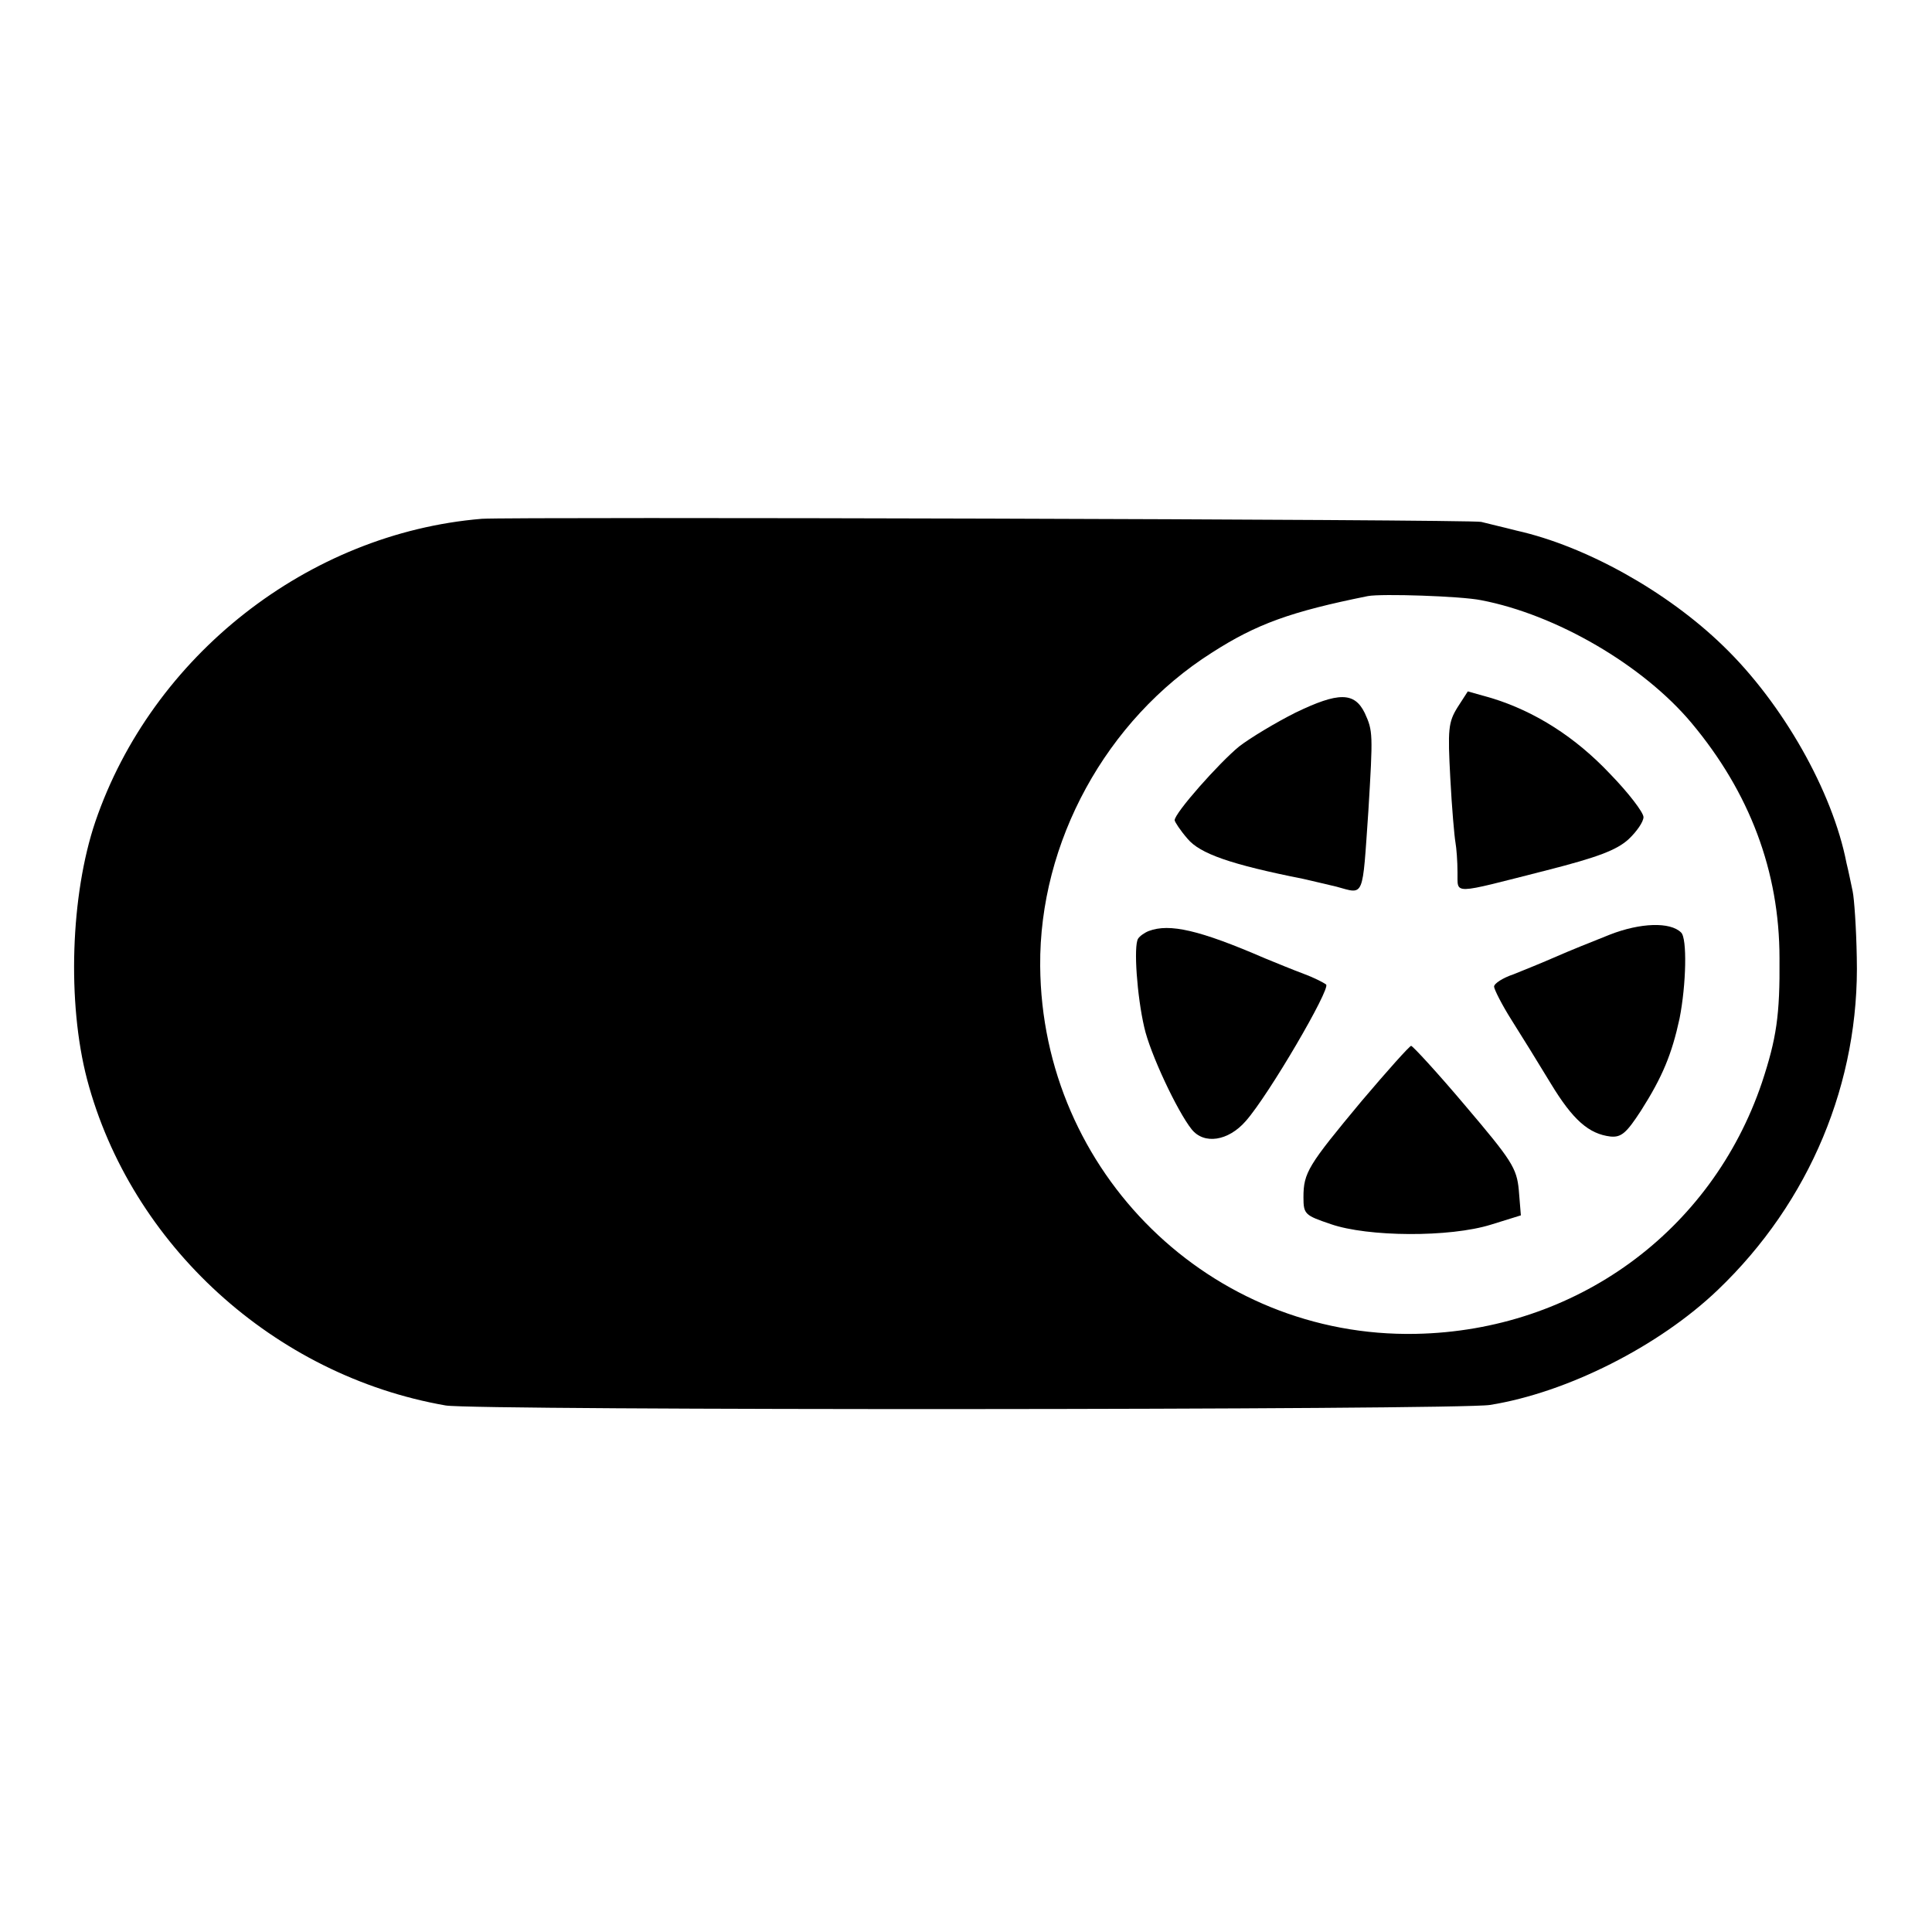
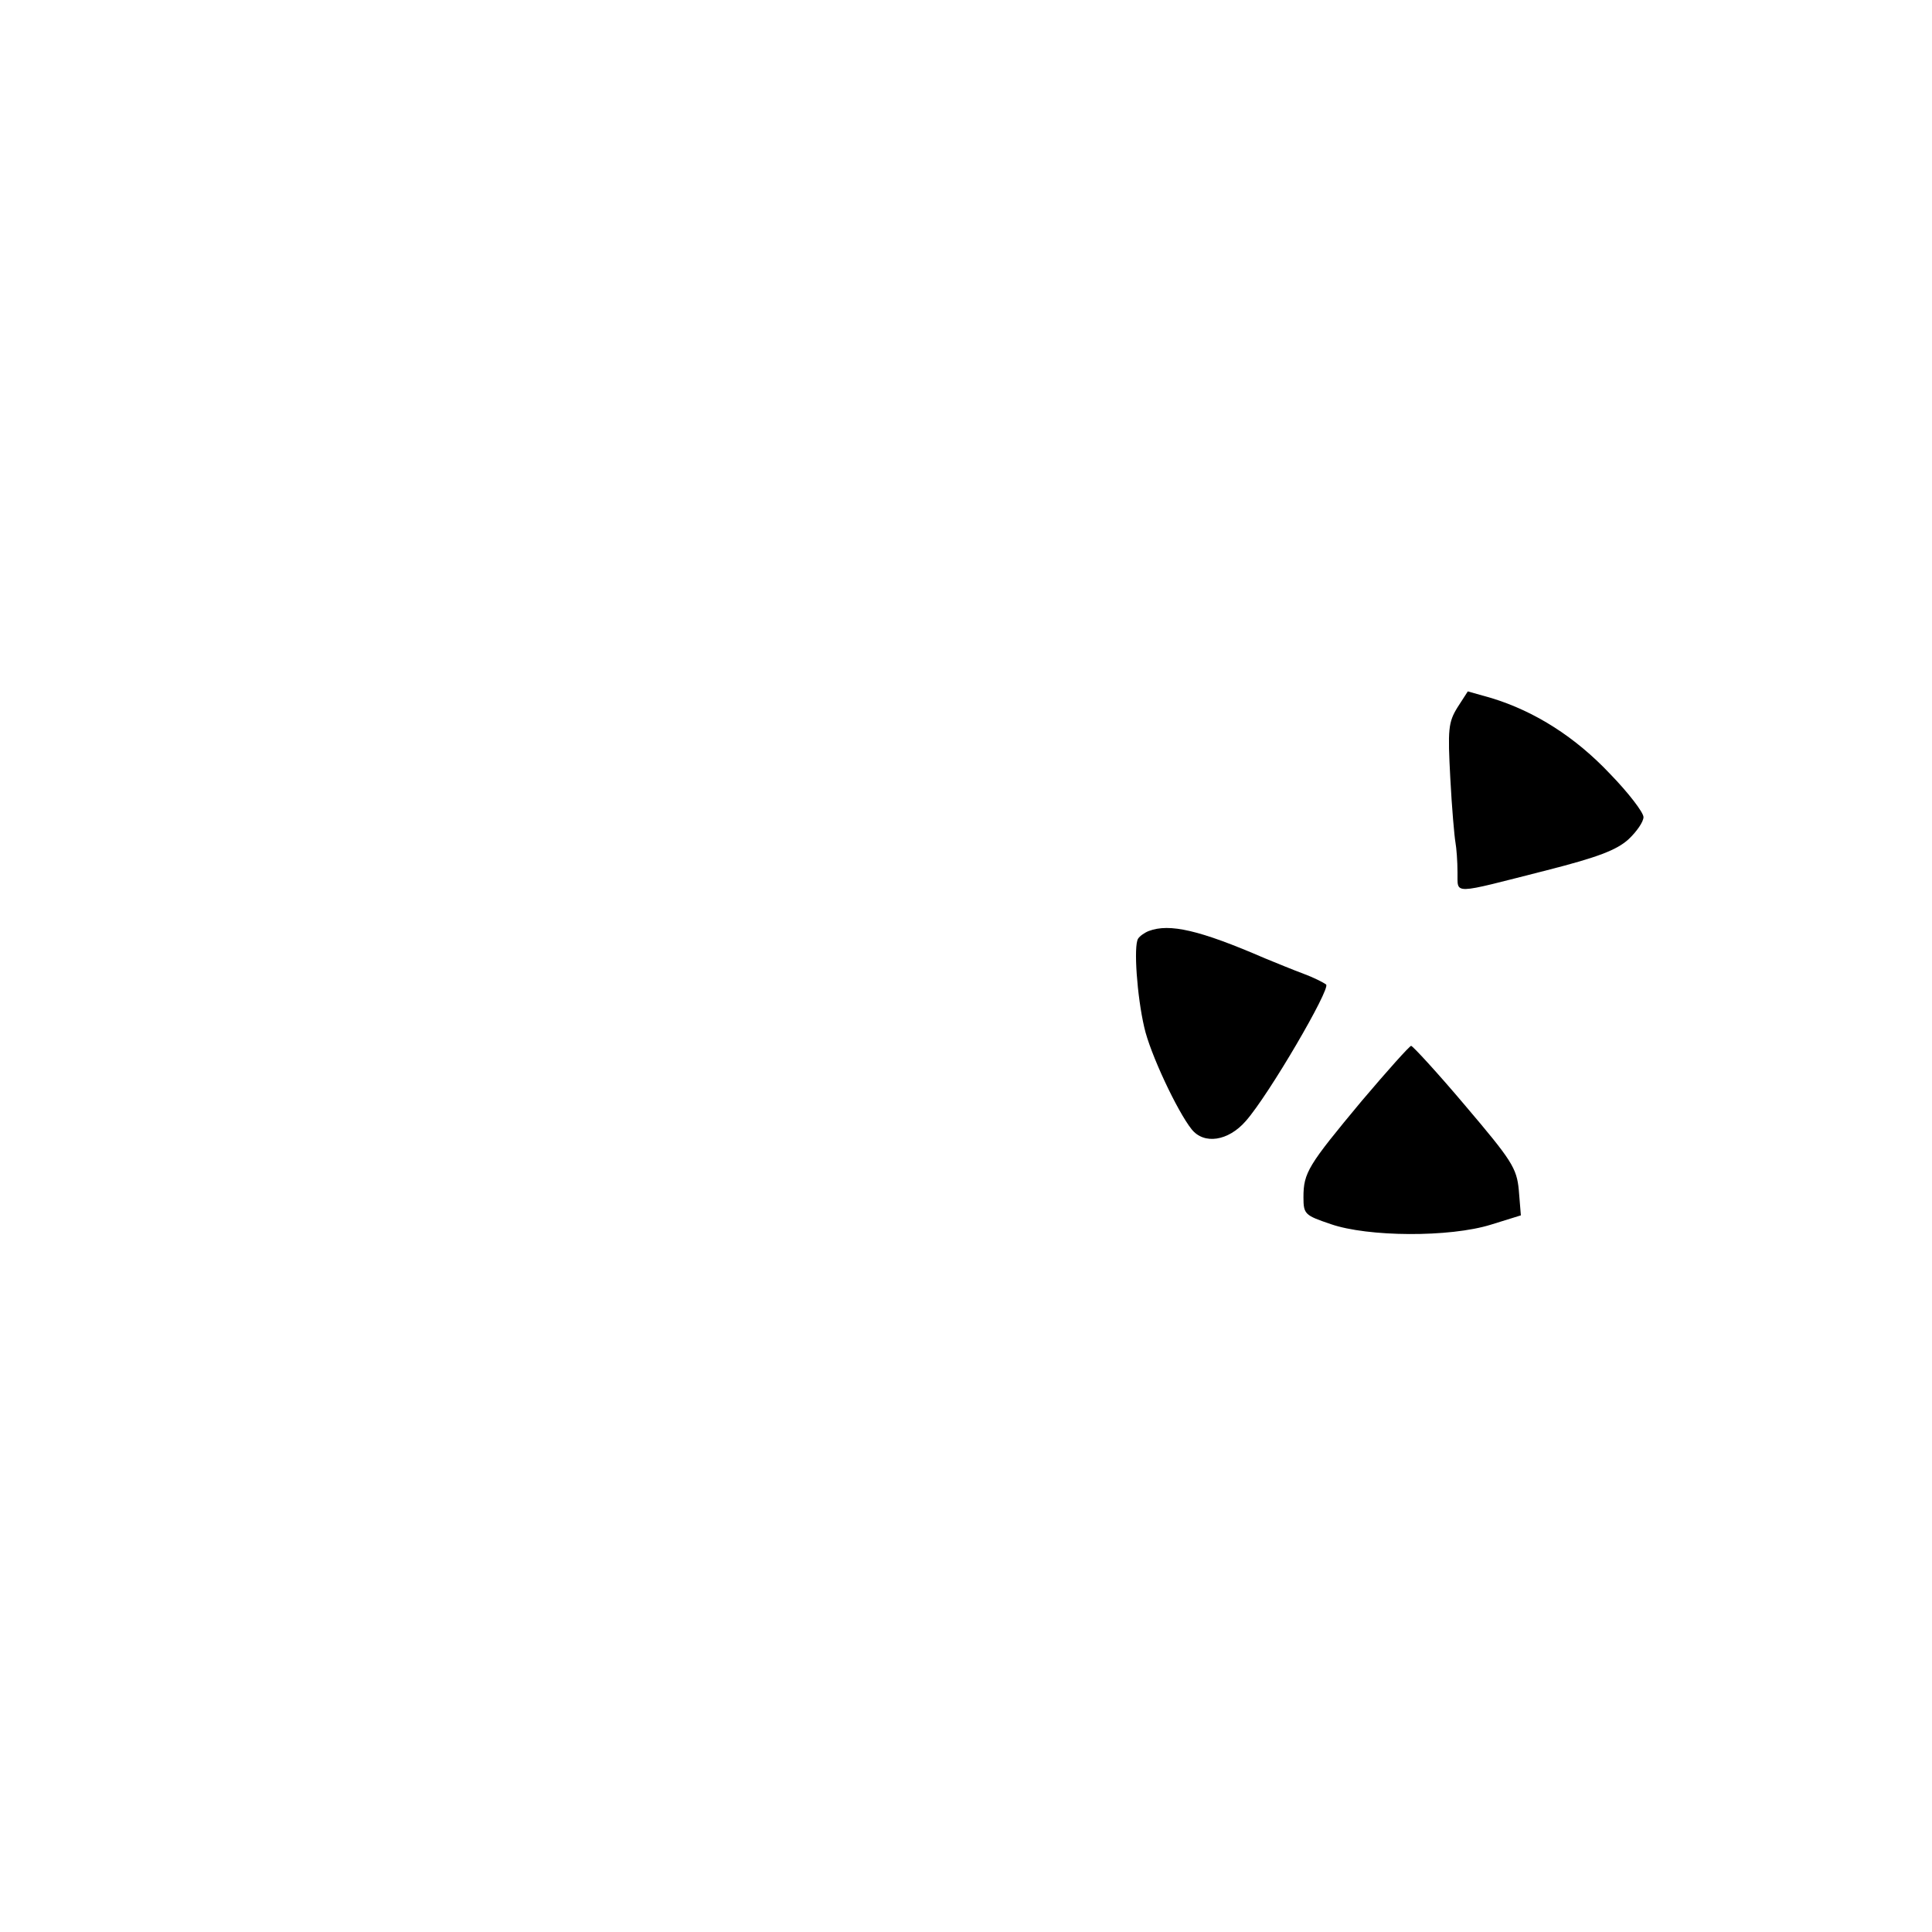
<svg xmlns="http://www.w3.org/2000/svg" version="1.0" width="375pt" height="375pt" viewBox="0 0 375 375" preserveAspectRatio="xMidYMid meet">
  <g transform="translate(0,375) scale(0.1,-0.1)" fill="#000000" stroke="none">
-     <path d="M935 2743 c-337 -28 -640 -266 -750 -588 -48 -142 -55 -351 -16 -500 85 -321 363 -575 696 -633 55 -10 1968 -9 2027 1 150 24 328 114 442 223 179 171 276 404 270 646 -1 57 -5 114 -8 128 -3 14 -8 39 -12 55 -27 139 -124 310 -239 421 -109 106 -267 194 -401 224 -27 7 -58 14 -69 17 -19 5 -1880 10 -1940 6z m1940 -158 c146 -28 314 -126 408 -238 113 -135 171 -288 171 -457 1 -111 -6 -156 -34 -241 -98 -290 -362 -482 -672 -488 -398 -8 -726 313 -729 714 -2 240 128 478 333 608 87 56 154 80 303 110 26 5 181 0 220 -8z" />
-     <path d="M2829 2377 c-18 -29 -19 -43 -14 -137 3 -58 8 -114 10 -125 2 -11 4 -37 4 -58 1 -44 -15 -44 174 4 98 25 135 39 158 60 16 15 29 34 29 43 0 9 -29 47 -65 84 -67 71 -145 121 -230 147 l-46 13 -20 -31z" />
-     <path d="M2515 2367 c-38 -19 -88 -49 -110 -66 -39 -32 -125 -129 -125 -143 0 -3 11 -20 25 -36 24 -29 84 -50 225 -78 14 -3 42 -10 64 -15 55 -15 50 -25 62 147 9 150 9 155 -7 190 -20 41 -51 41 -134 1z" />
-     <path d="M3125 1936 c-33 -13 -80 -32 -105 -43 -25 -11 -62 -26 -82 -34 -21 -7 -38 -18 -38 -24 0 -5 15 -35 34 -65 19 -30 53 -85 76 -123 43 -71 74 -98 116 -103 21 -2 31 7 59 50 42 66 60 110 75 179 13 66 15 156 3 167 -21 21 -79 19 -138 -4z" />
+     <path d="M2829 2377 c-18 -29 -19 -43 -14 -137 3 -58 8 -114 10 -125 2 -11 4 -37 4 -58 1 -44 -15 -44 174 4 98 25 135 39 158 60 16 15 29 34 29 43 0 9 -29 47 -65 84 -67 71 -145 121 -230 147 l-46 13 -20 -31" />
    <path d="M2230 1943 c-8 -3 -18 -10 -21 -15 -9 -14 -2 -112 12 -172 11 -50 64 -163 92 -198 24 -30 71 -23 105 16 45 51 165 257 156 265 -5 4 -25 14 -44 21 -19 7 -53 21 -75 30 -127 55 -185 68 -225 53z" />
    <path d="M2643 1613 c-104 -125 -113 -139 -113 -187 0 -33 3 -35 53 -52 72 -25 231 -26 311 -1 l58 18 -4 49 c-4 43 -14 58 -104 164 -54 64 -102 116 -105 116 -3 0 -46 -48 -96 -107z" />
  </g>
</svg>